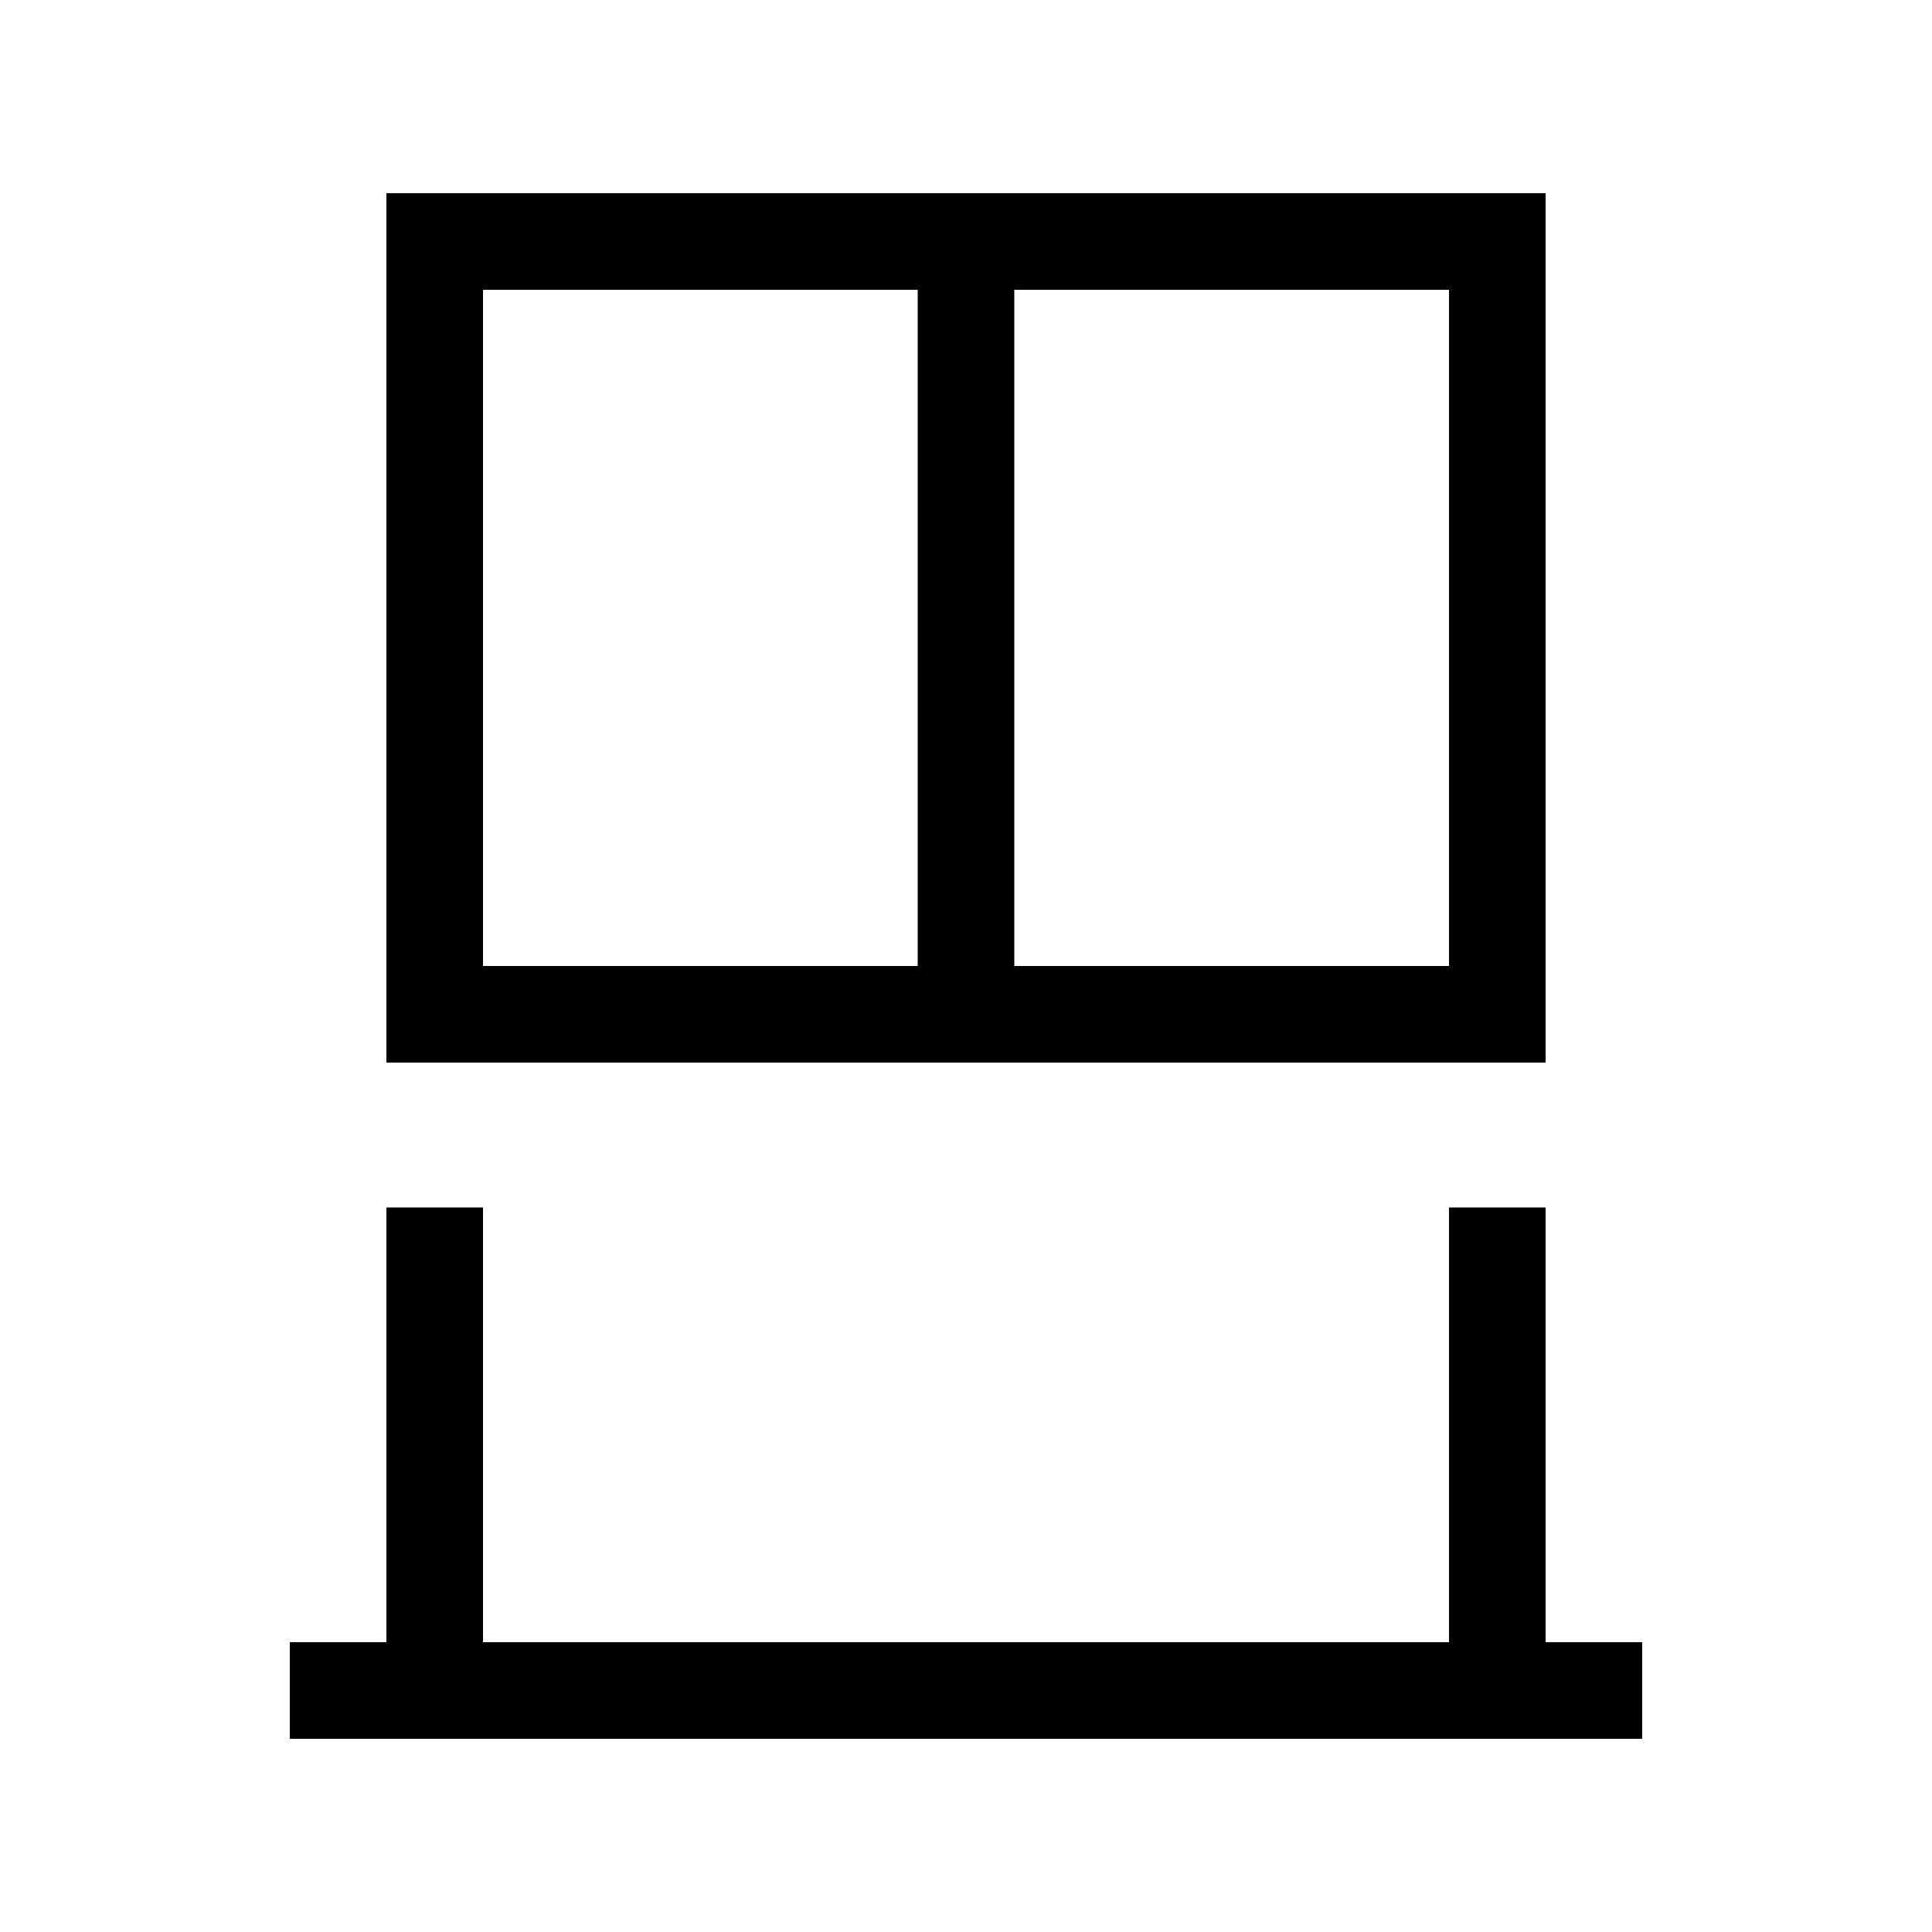
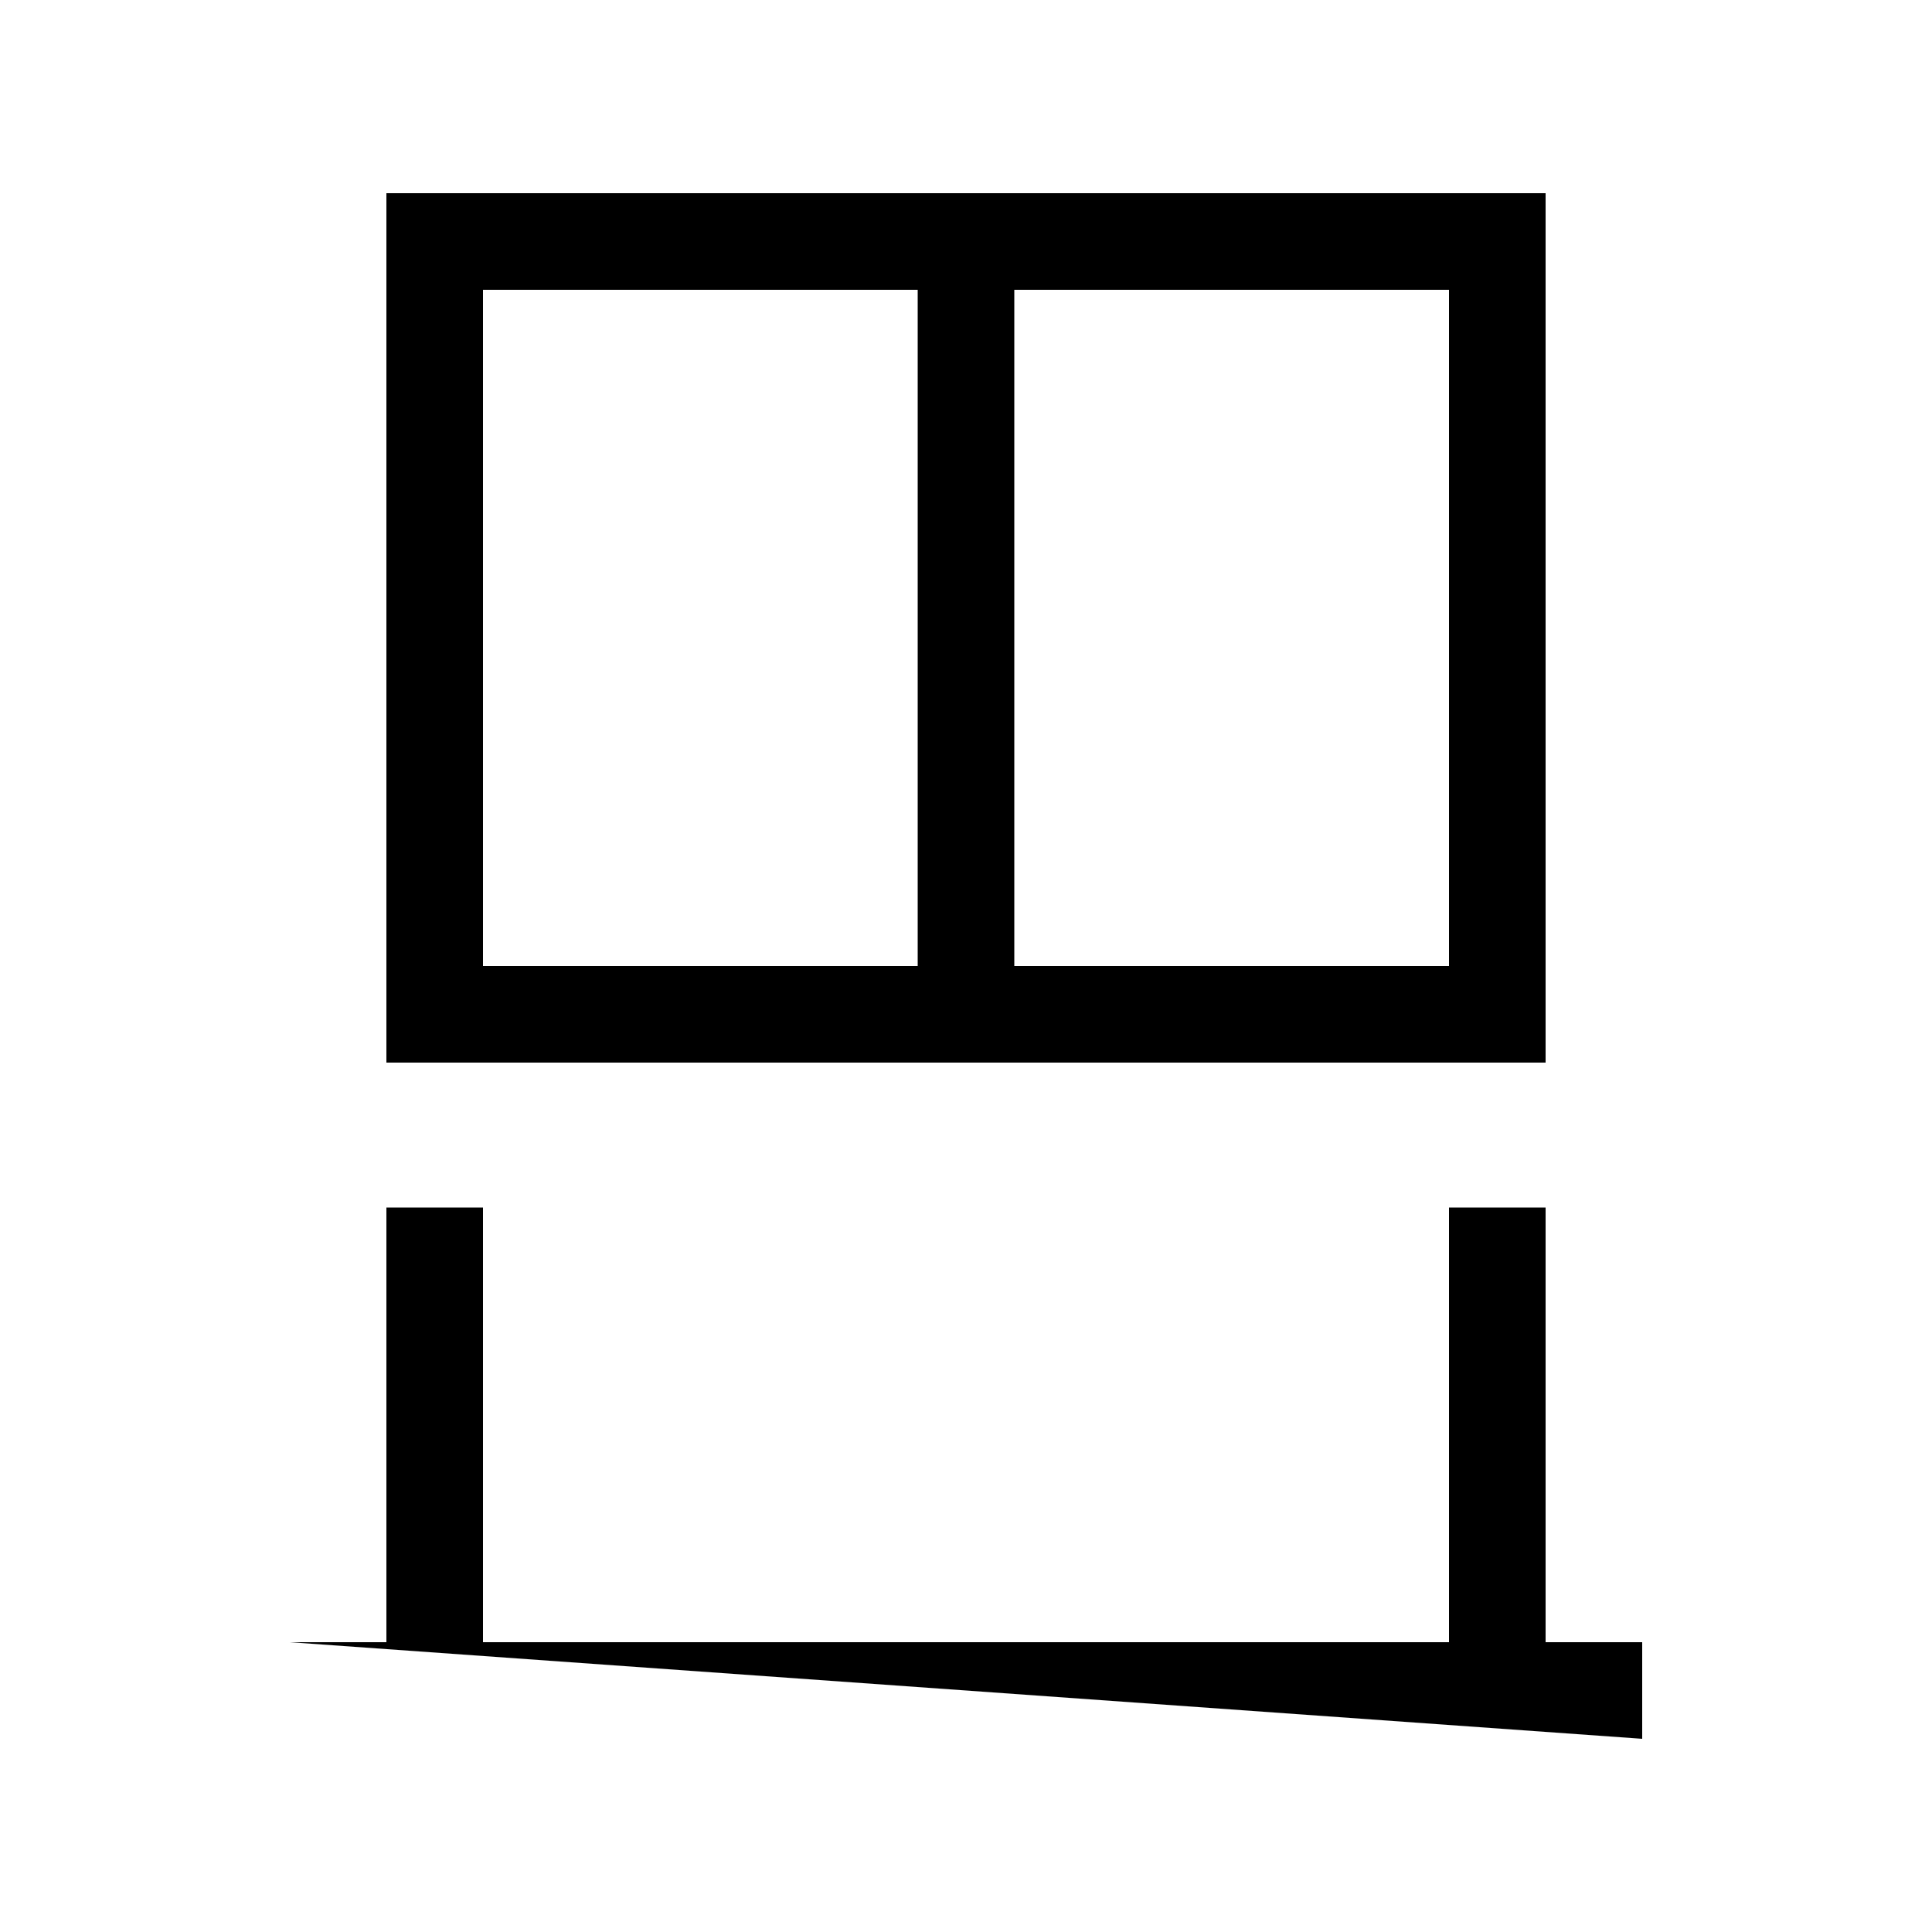
<svg xmlns="http://www.w3.org/2000/svg" viewBox="0 0 640 640">
-   <path fill="currentColor" d="M336 96L480 96L480 320L336 320L336 96zM512 352L512 64L128 64L128 352L512 352zM160 320L160 96L304 96L304 320L160 320zM112 544L96 544L96 576L544 576L544 544L512 544L512 400L480 400L480 544L160 544L160 400L128 400L128 544L112 544z" />
+   <path fill="currentColor" d="M336 96L480 96L480 320L336 320L336 96zM512 352L512 64L128 64L128 352L512 352zM160 320L160 96L304 96L304 320L160 320zM112 544L96 544L544 576L544 544L512 544L512 400L480 400L480 544L160 544L160 400L128 400L128 544L112 544z" />
</svg>